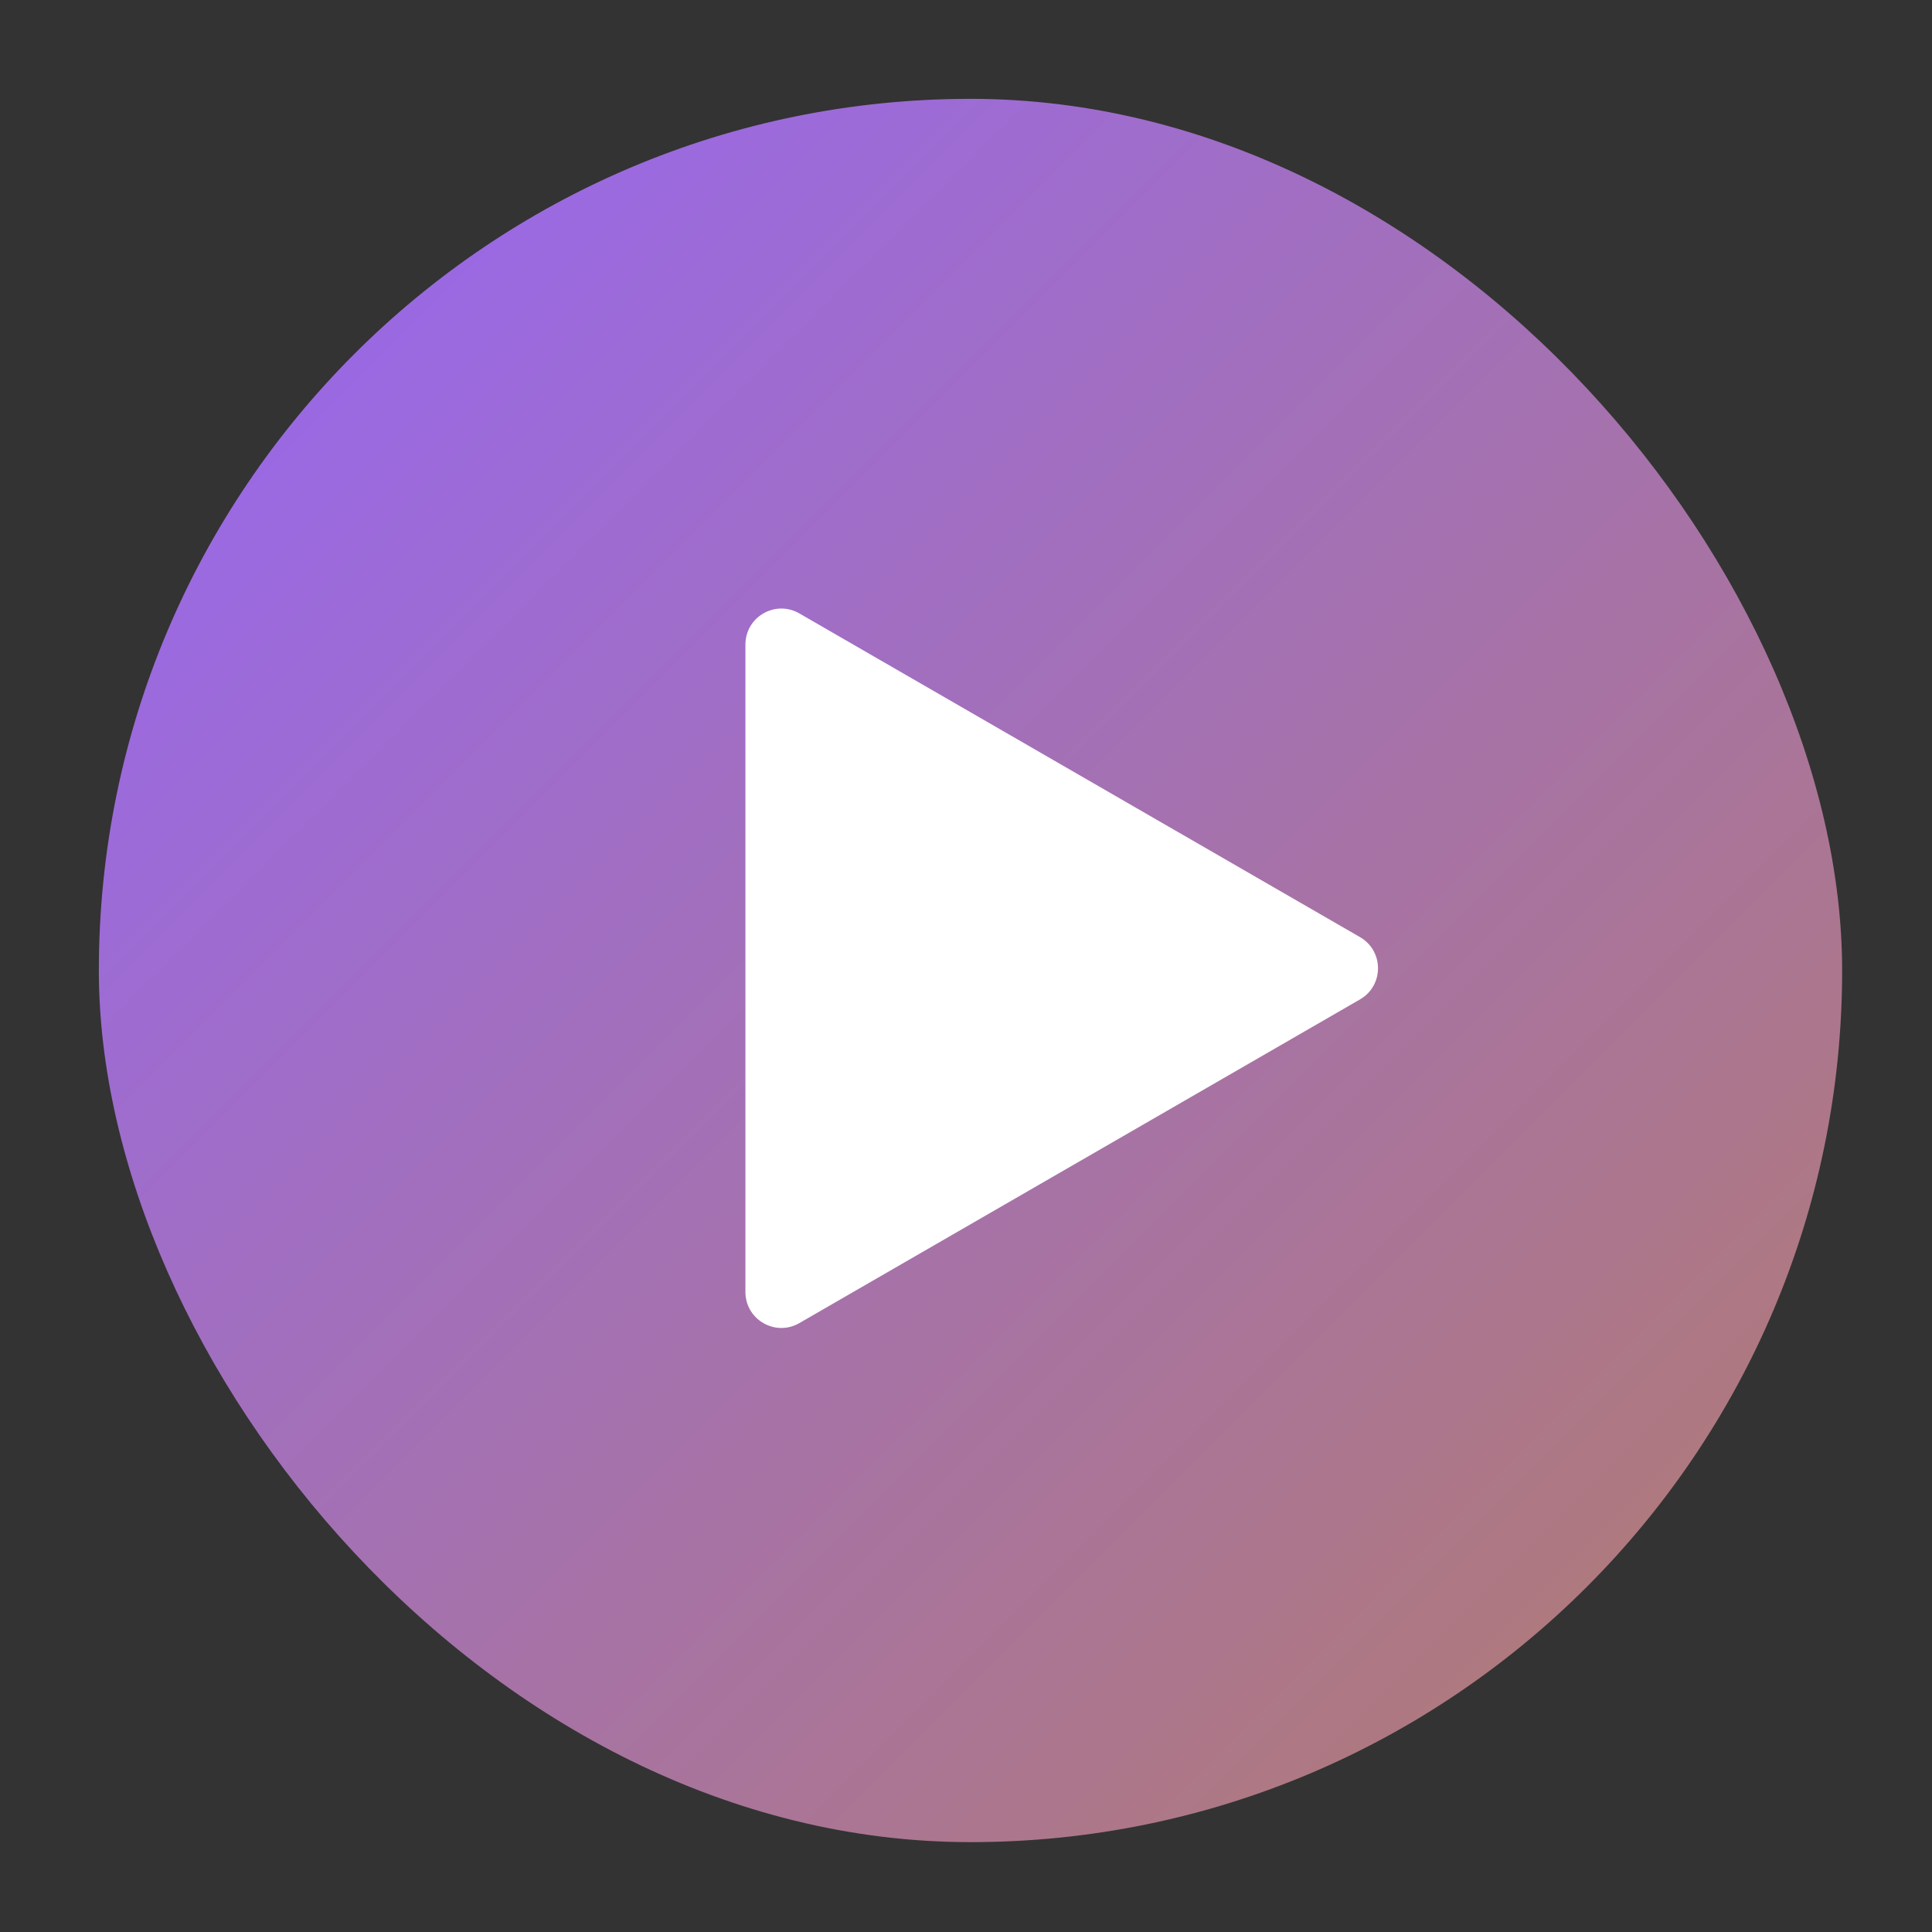
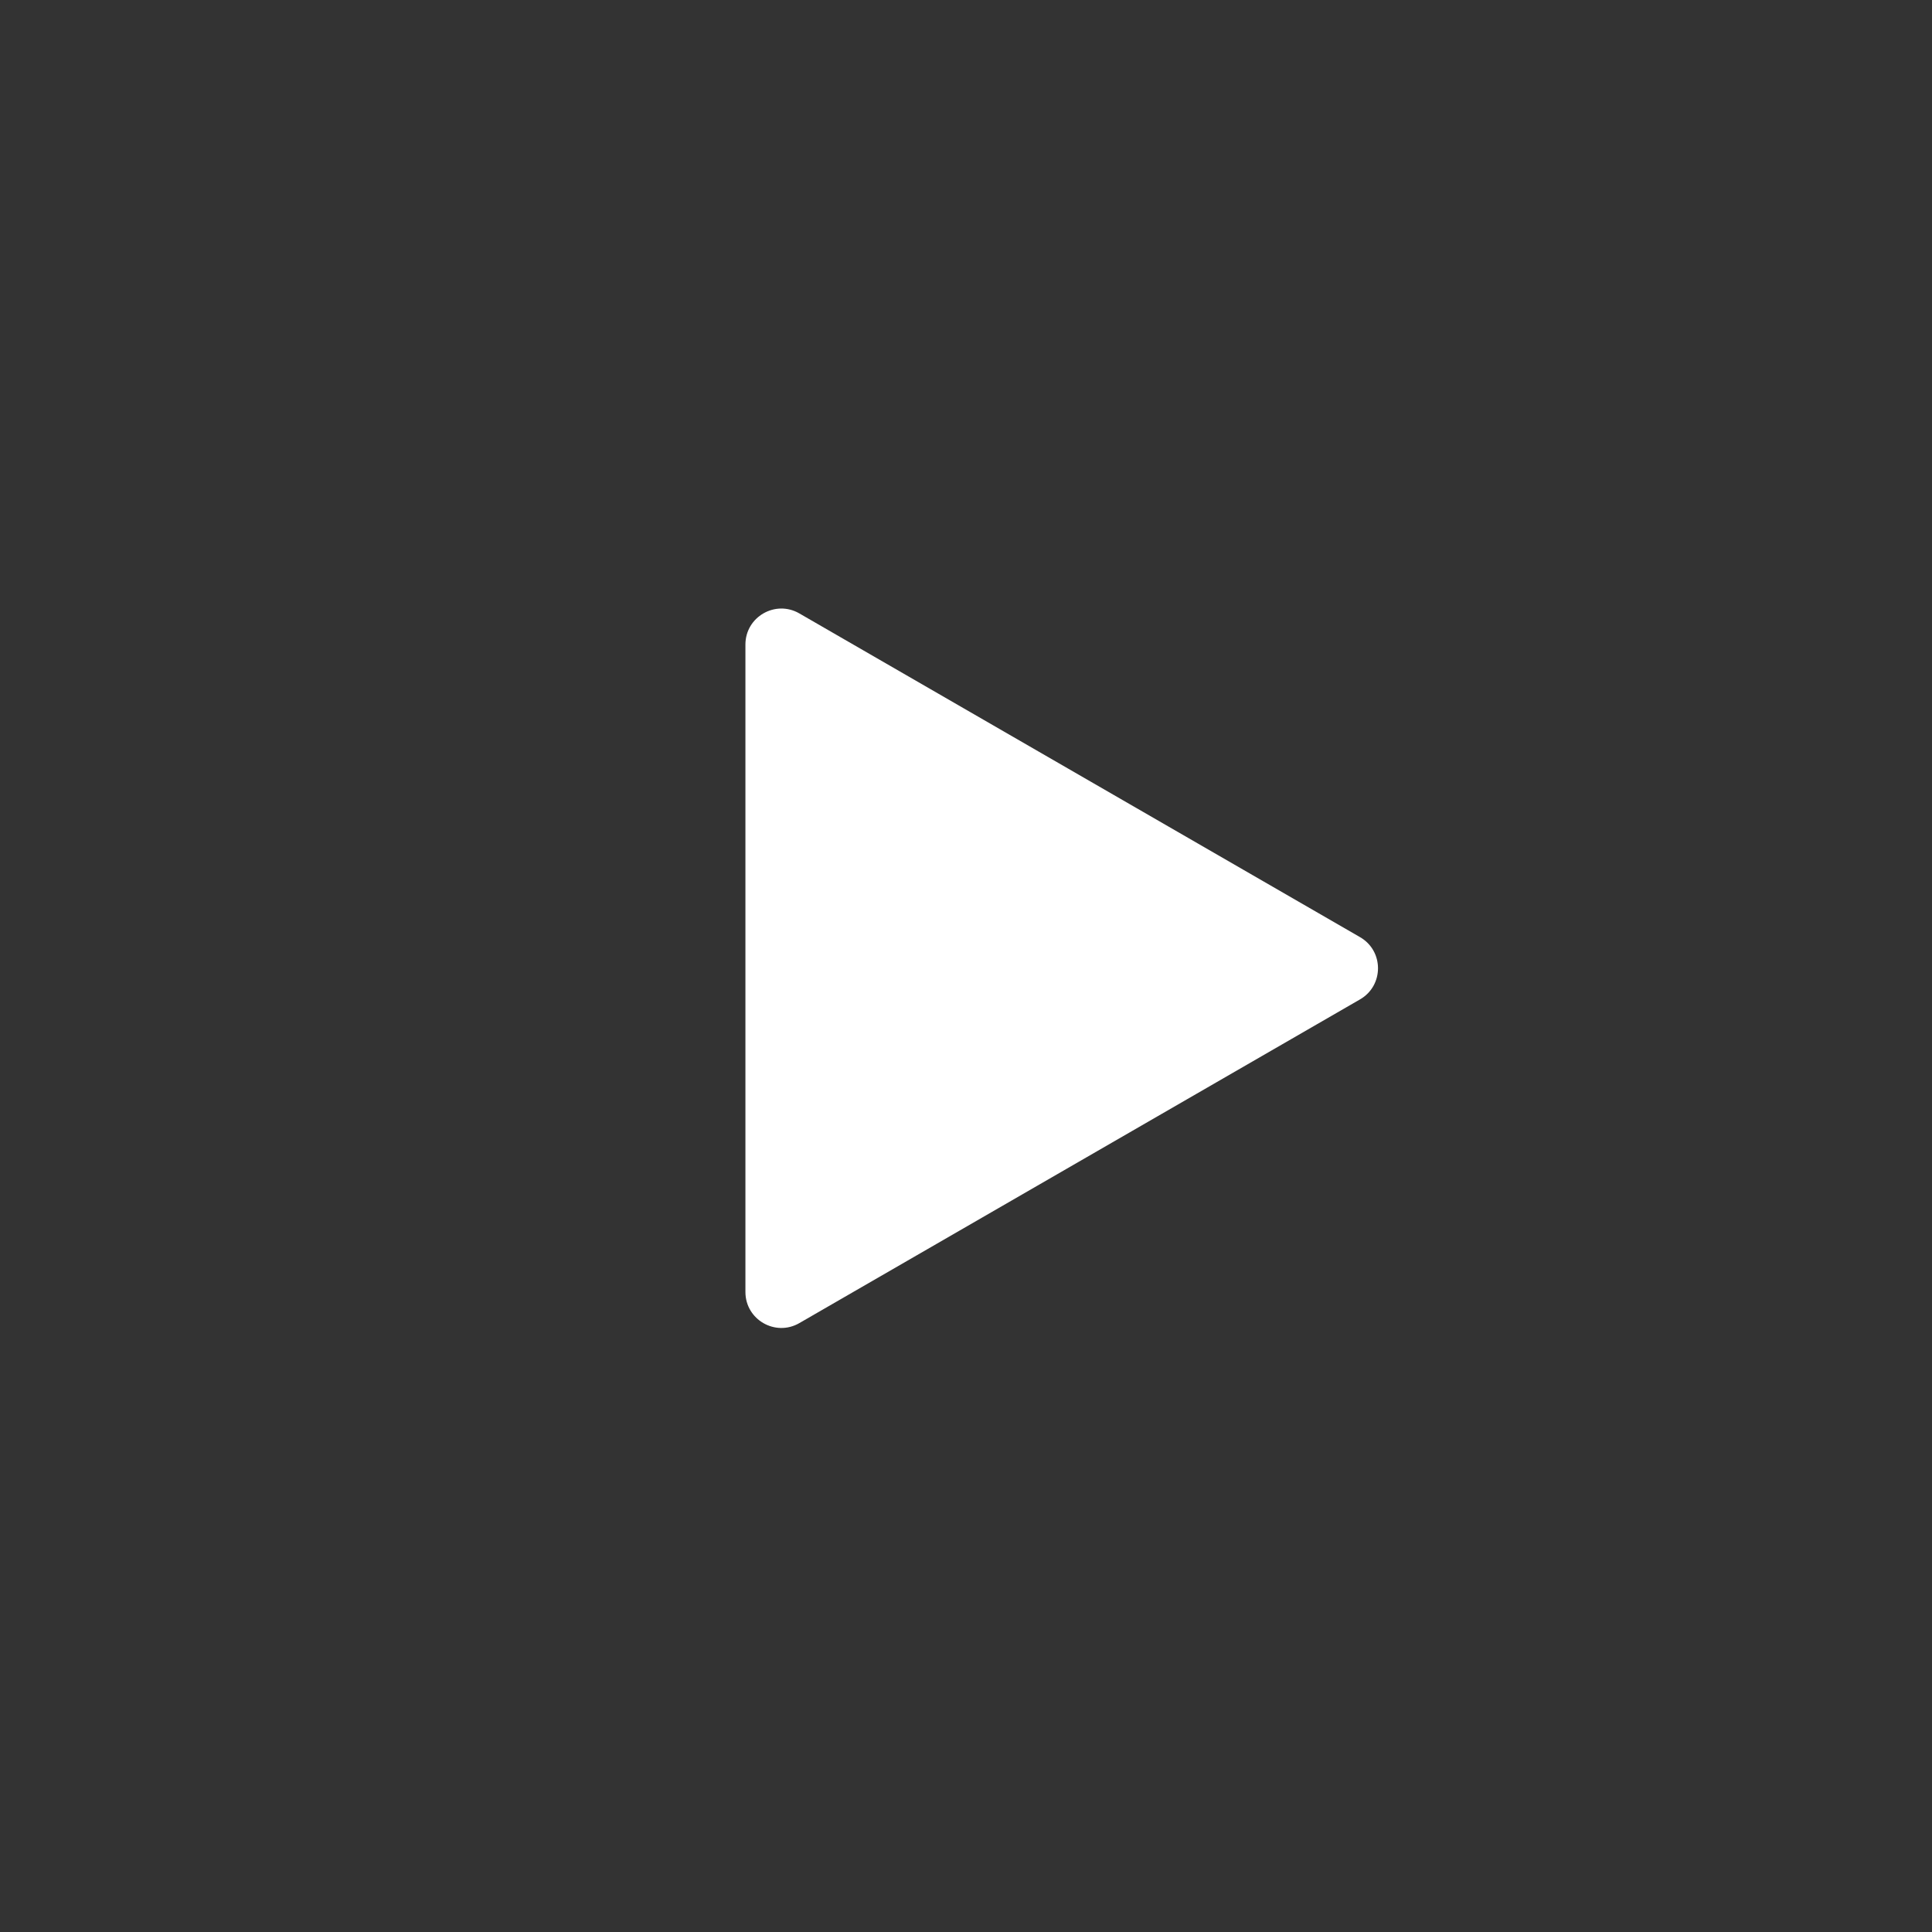
<svg xmlns="http://www.w3.org/2000/svg" width="215" height="215" viewBox="0 0 215 215" fill="none">
  <rect x="0" y="0" width="215" height="215" fill="#333333" stroke="none" />
  <defs>
    <linearGradient id="grad" x1="0" y1="0" x2="1" y2="1">
      <stop offset="0%" stop-color="#9666F7" />
      <stop offset="100%" stop-color="#B37C6B" />
    </linearGradient>
  </defs>
-   <rect x="11" y="11" width="194" height="194" rx="97" fill="url(#grad)" />
  <path d="M82.953 71.727C82.953 68.648 86.286 66.723 88.953 68.263L151.349 104.288C154.016 105.827 154.016 109.676 151.349 111.216L88.953 147.24C86.286 148.78 82.953 146.855 82.953 143.776L82.953 71.727Z" fill="white" />
</svg>